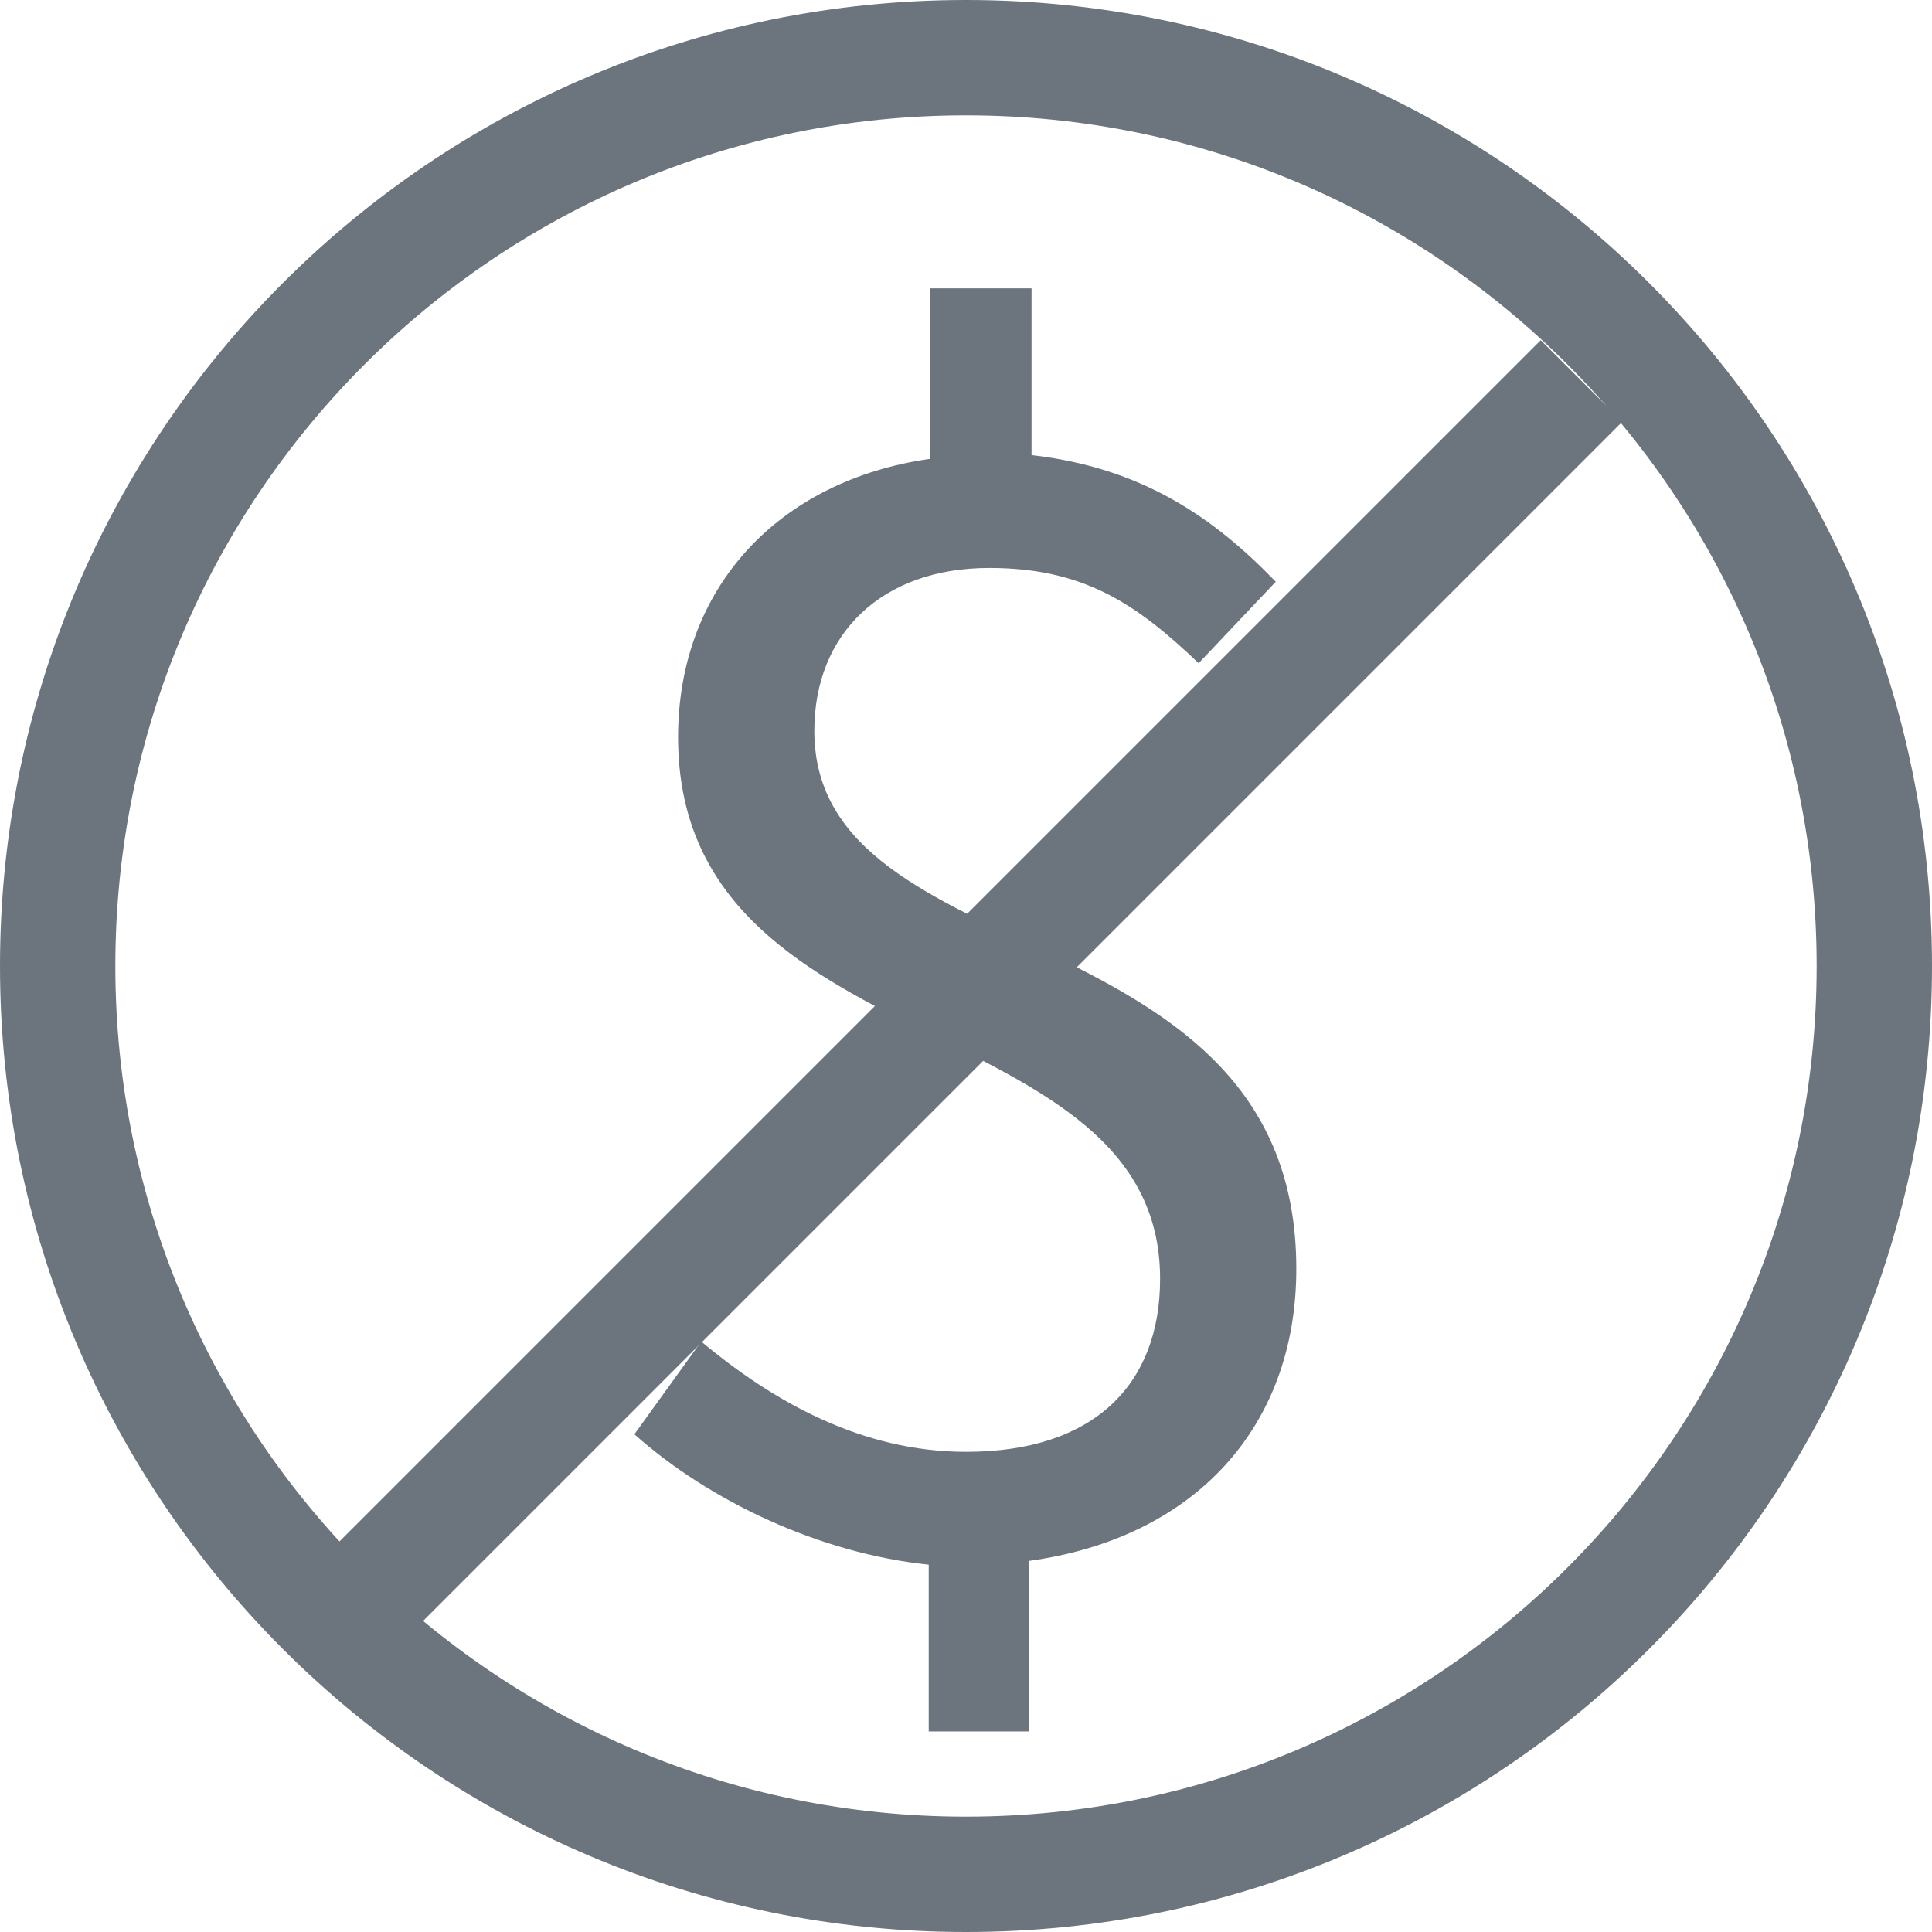
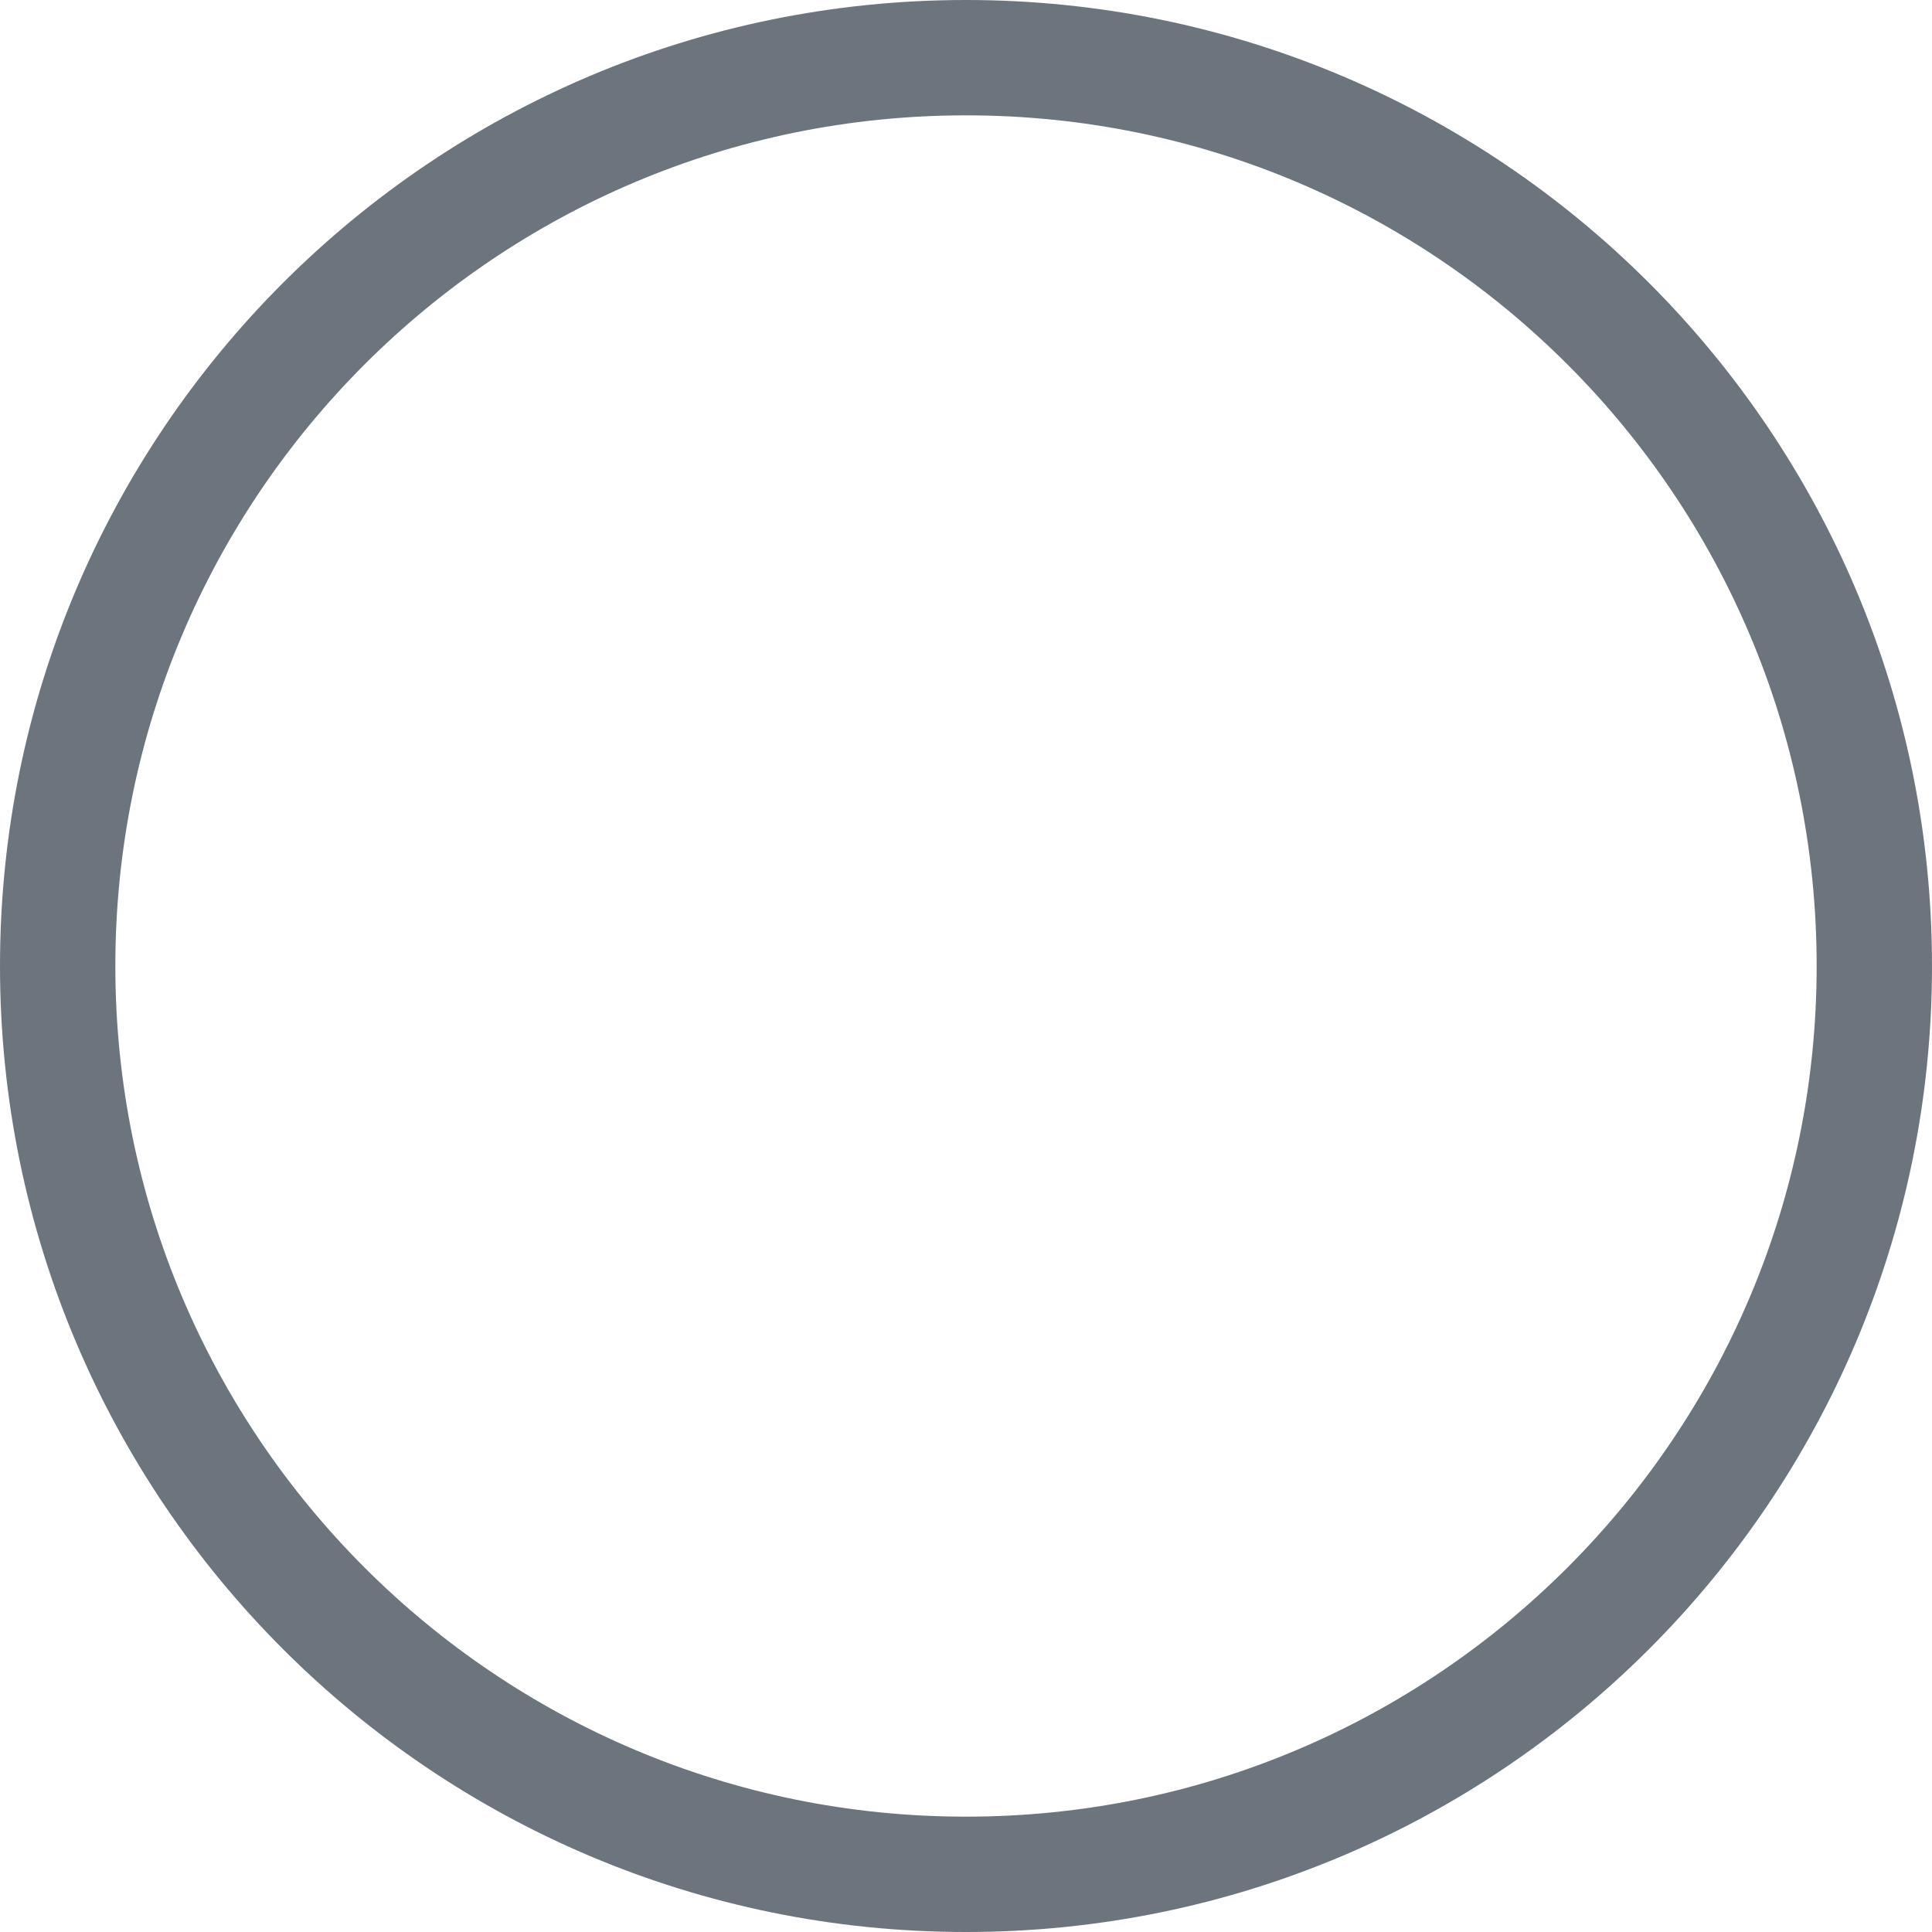
<svg xmlns="http://www.w3.org/2000/svg" width="67" height="67" viewBox="0 0 67 67" fill="none">
-   <line x1="54.845" y1="13.212" x2="10.555" y2="57.502" stroke="#6C757D" stroke-width="4" />
  <path d="M33.5 65C50.897 65 65 50.897 65 33.5C65 16.103 50.897 2 33.5 2C16.103 2 2 16.103 2 33.5C2 50.897 16.103 65 33.5 65Z" stroke="#6C757D" stroke-width="4" stroke-miterlimit="10" />
-   <path d="M41.568 23C39.384 20.913 37.556 19.696 34.302 19.696C30.603 19.696 28.24 21.956 28.24 25.348C28.24 33.826 44.955 31.522 44.955 44C44.955 49.522 41.389 53.348 35.684 54.13V60.044H32.207V54.261C28.419 53.87 24.585 52.044 22 49.739L24.318 46.522C26.814 48.609 29.89 50.348 33.5 50.348C37.957 50.348 40.231 48 40.231 44.348C40.231 34.87 23.515 36.956 23.515 25.565C23.515 20.348 27.037 16.652 32.252 15.913V10H35.773V15.783C39.607 16.217 42.103 17.956 44.242 20.174L41.568 23Z" fill="#6C757D" />
</svg>